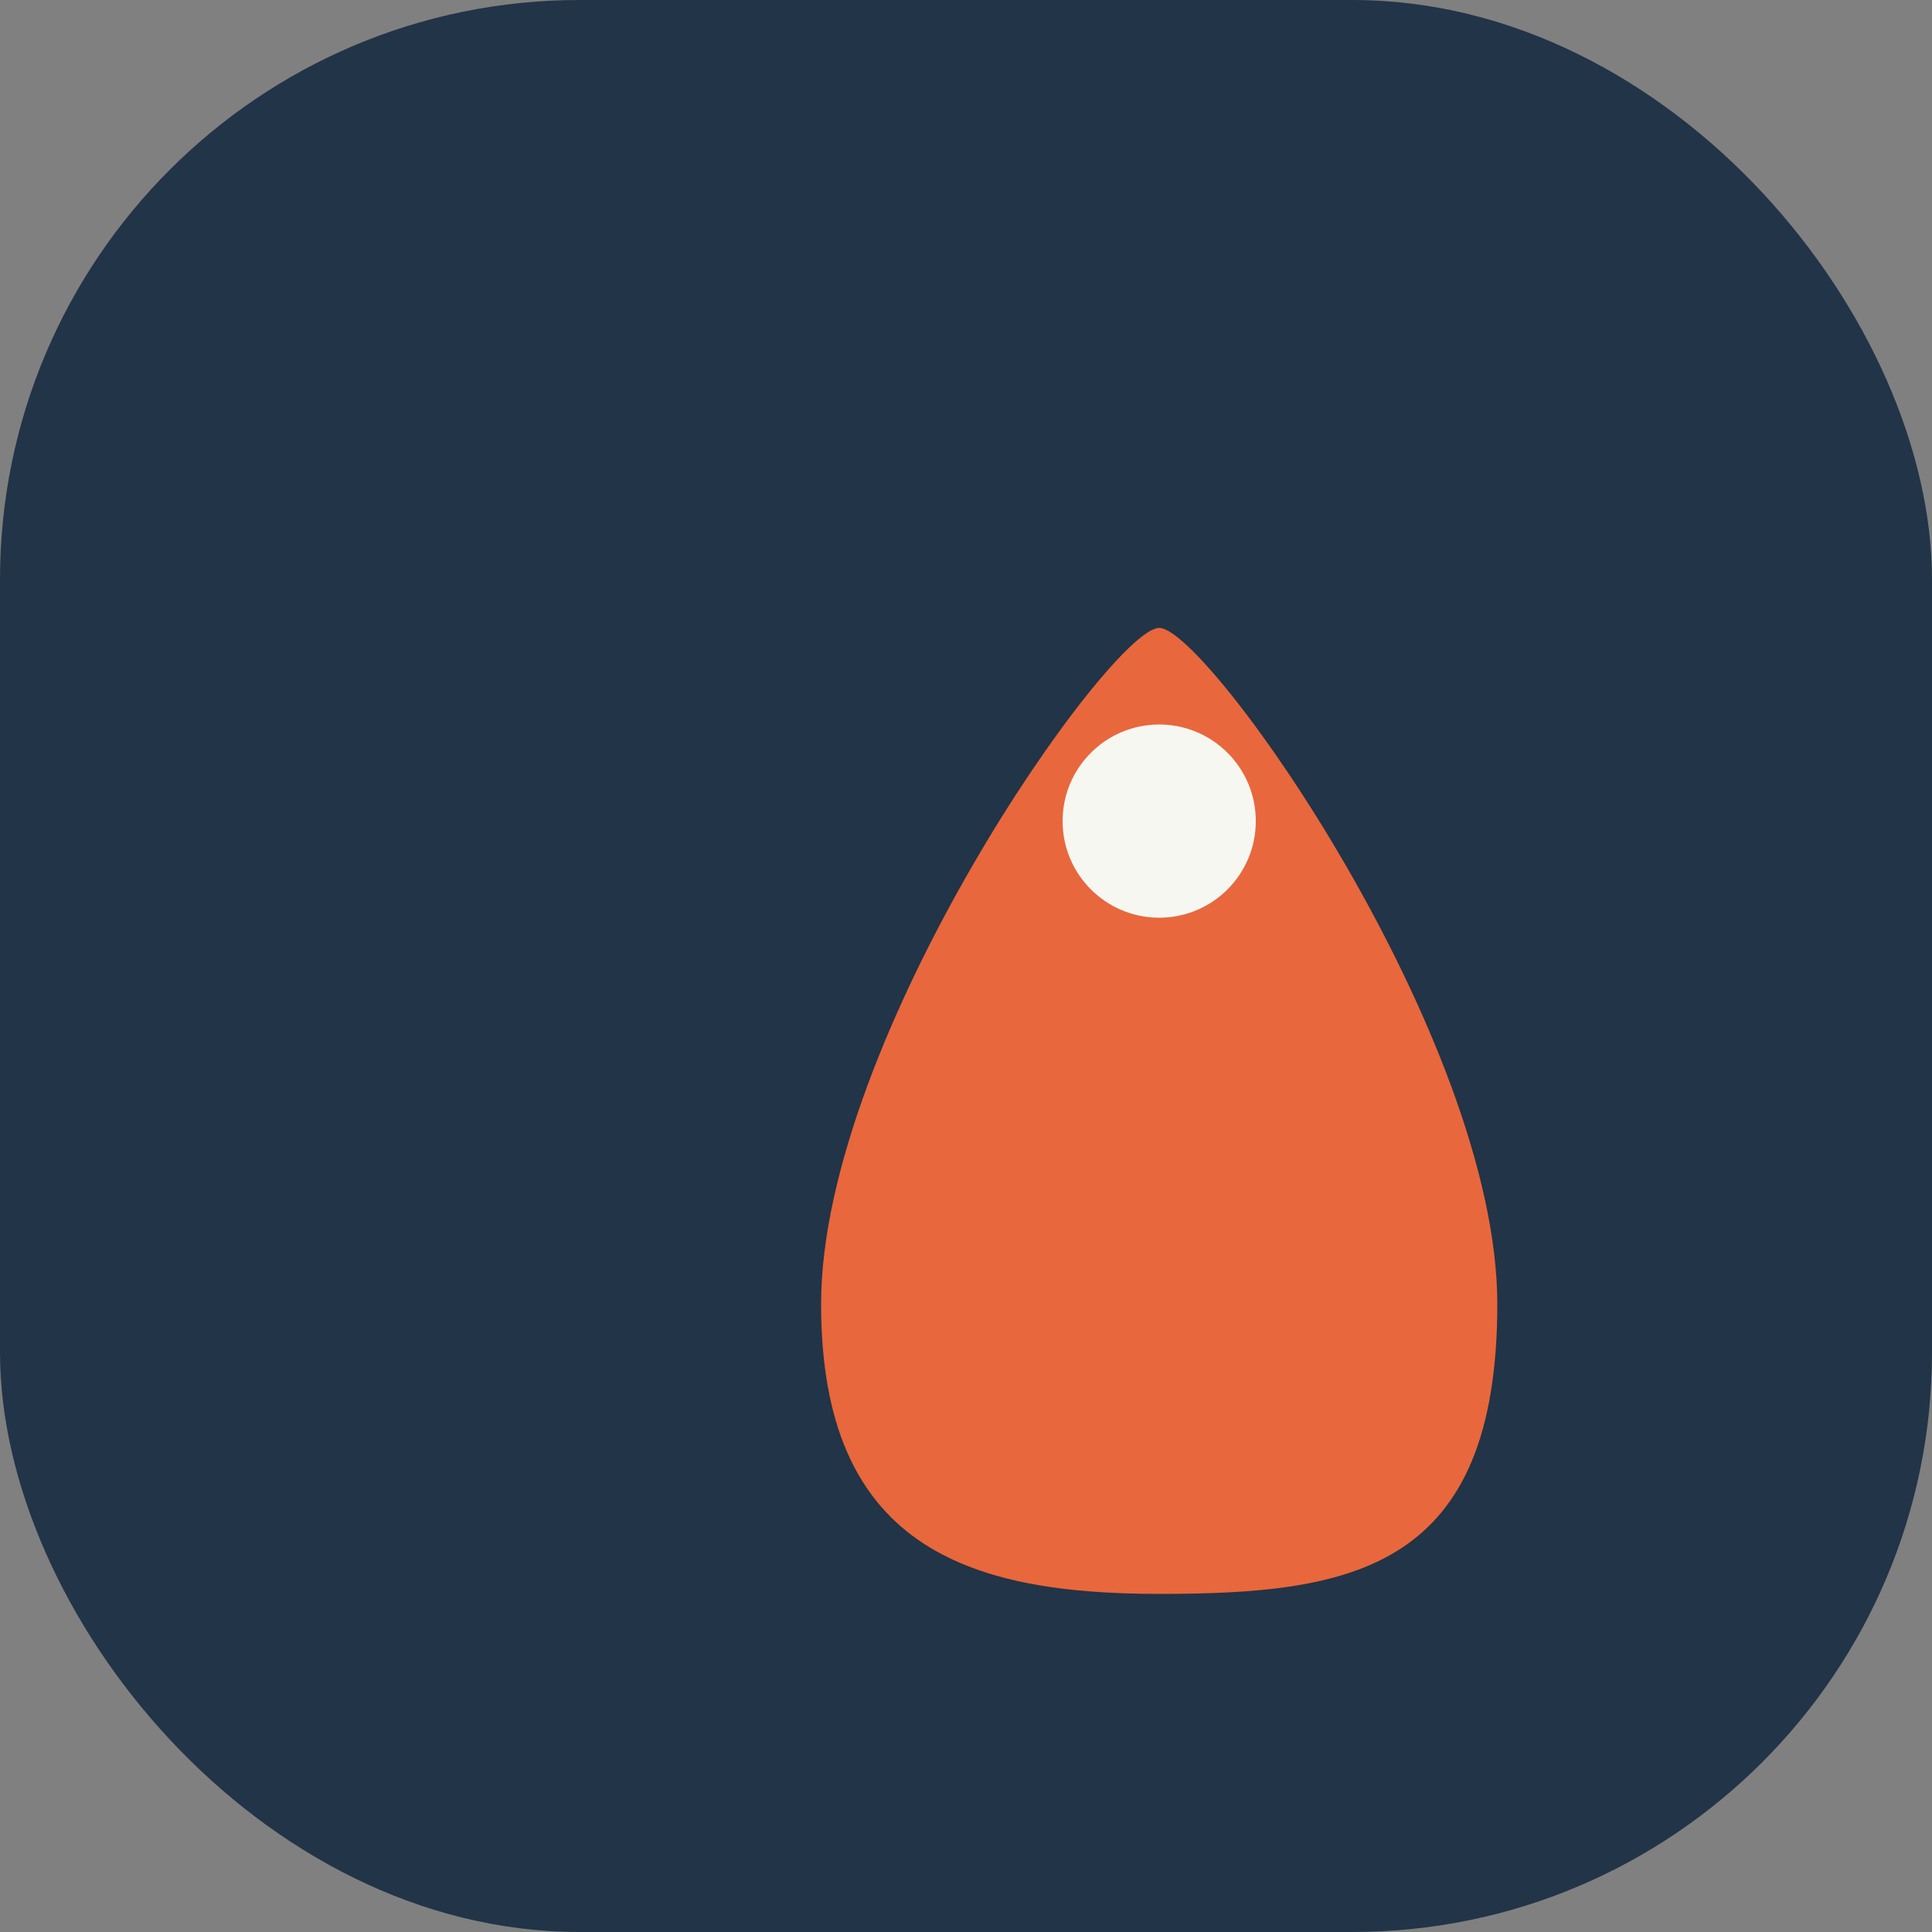
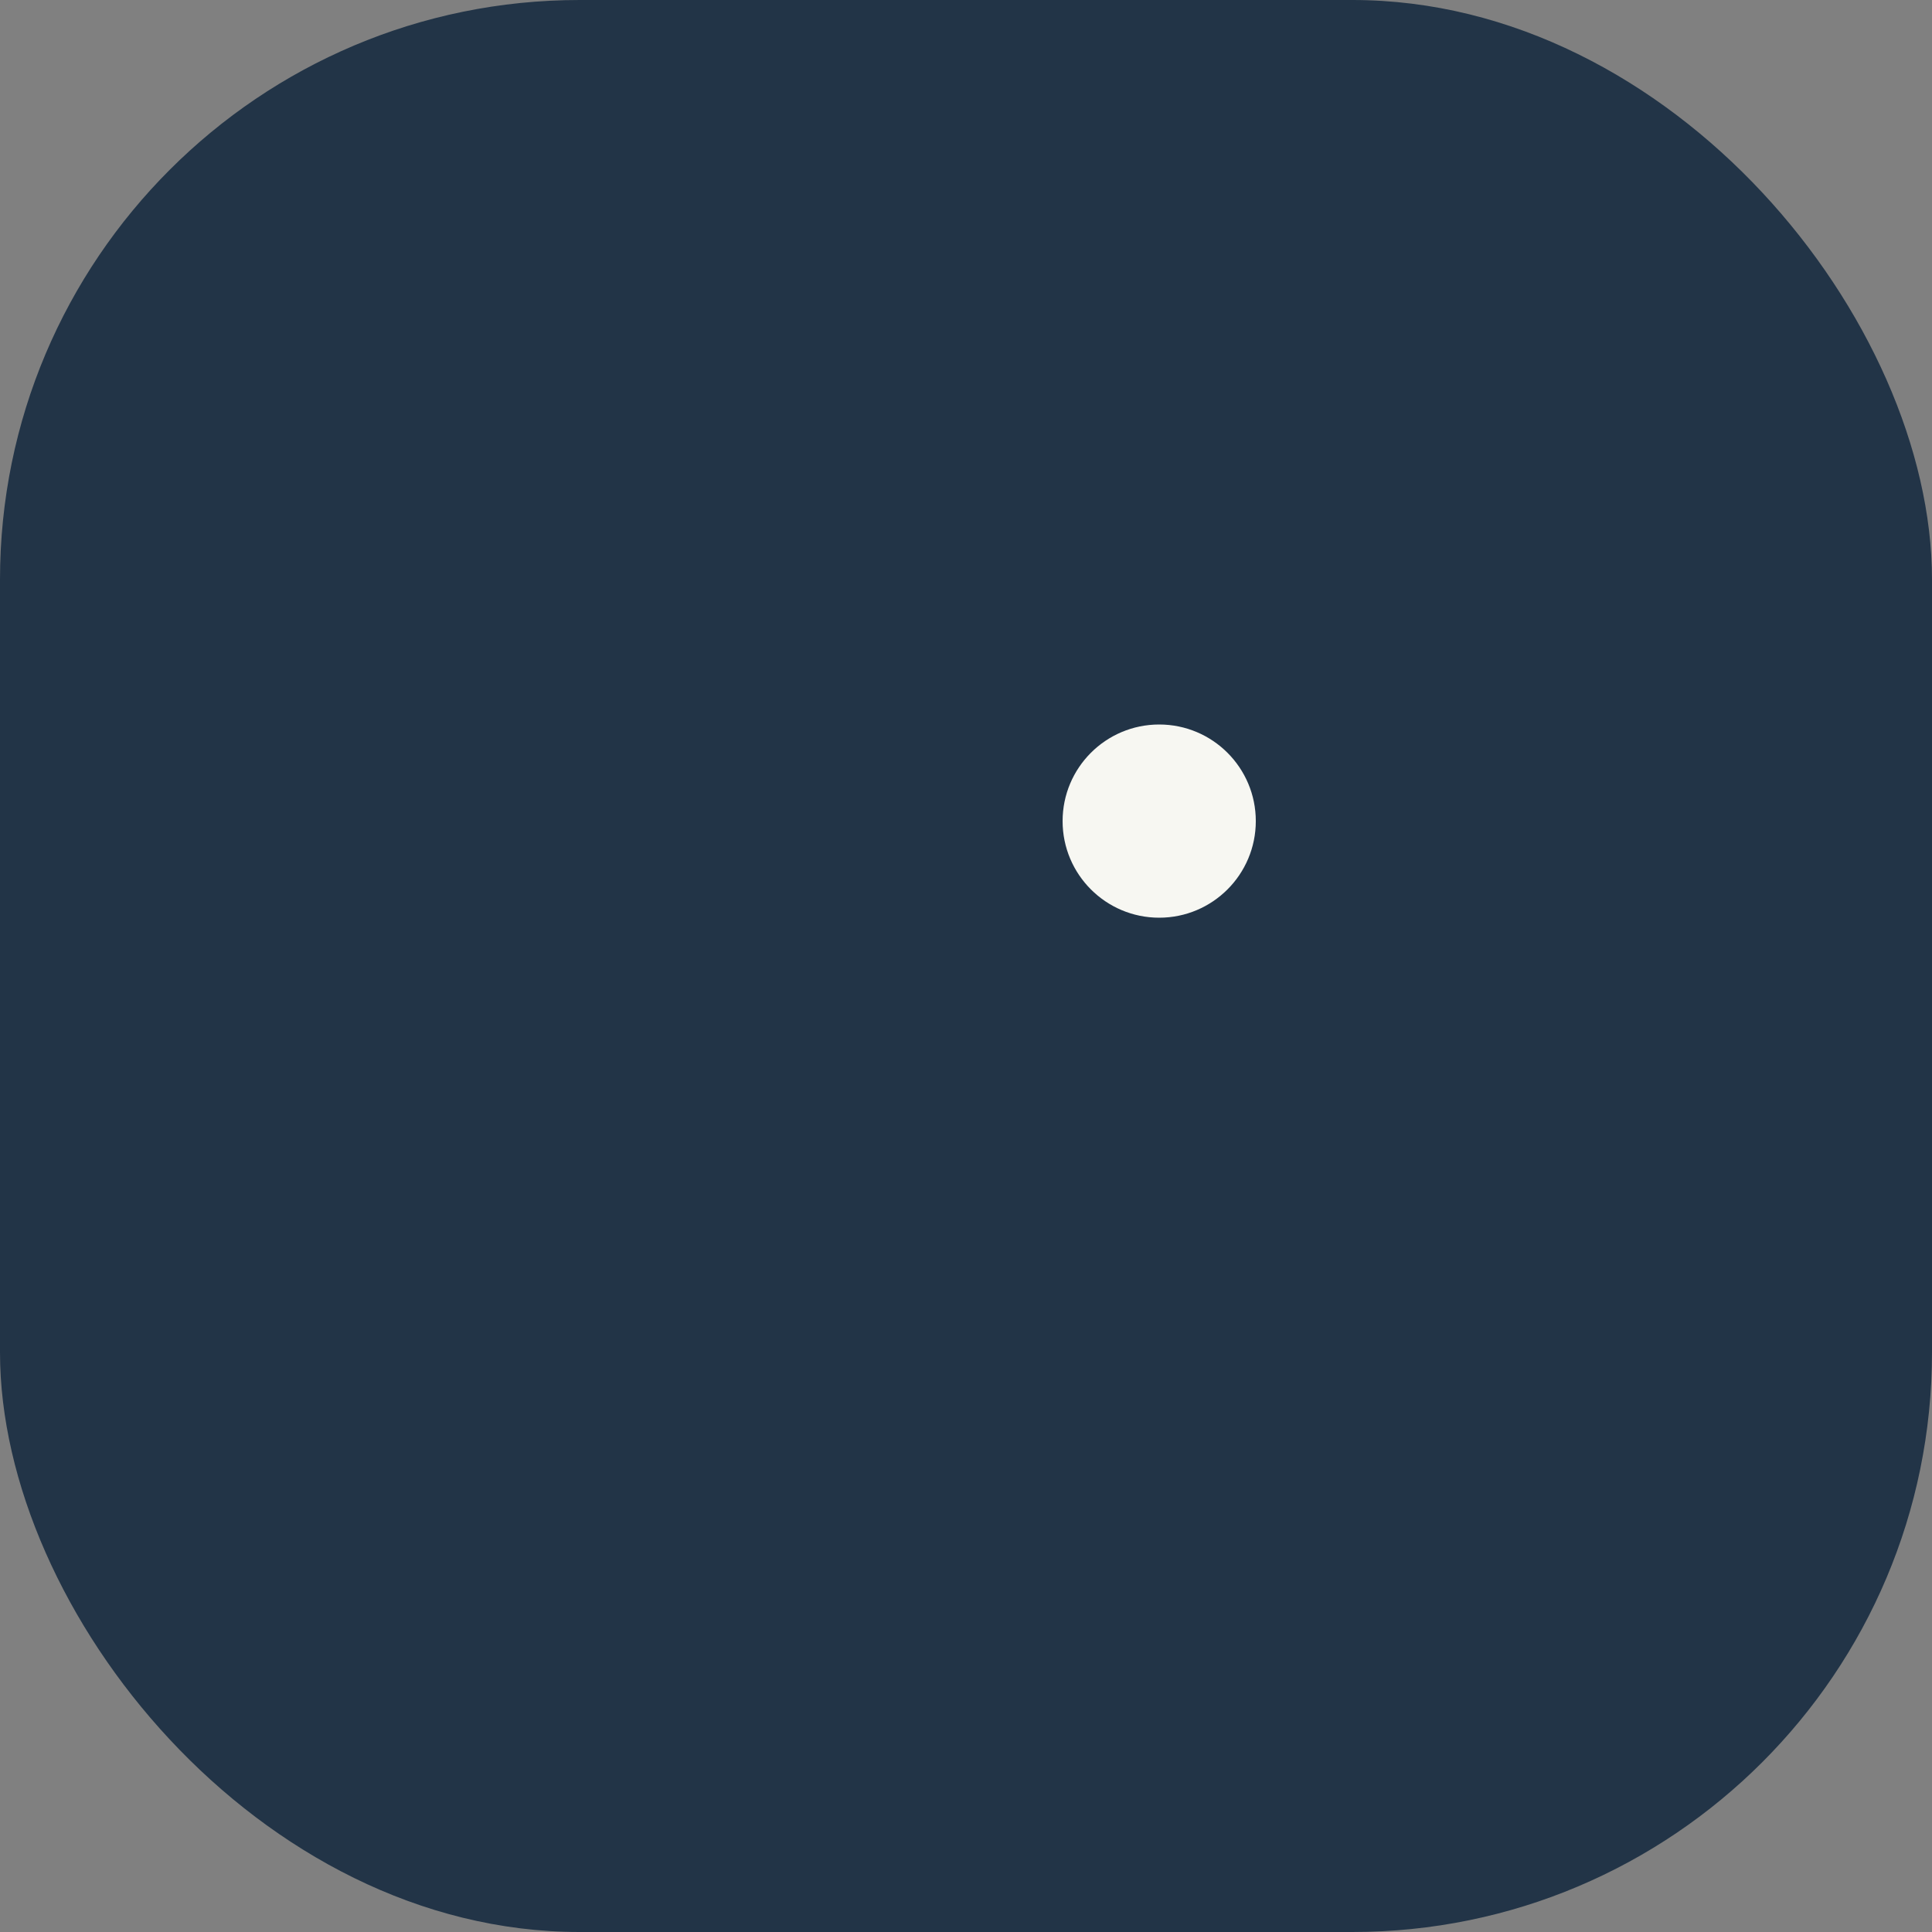
<svg xmlns="http://www.w3.org/2000/svg" width="40" height="40" viewBox="0 0 40 40">
  <rect x="0" y="0" width="40" height="40" fill="#808080" stroke="none" />
  <rect width="40" height="40" rx="12" fill="#223447" />
-   <path d="M17 27c0-5.5 6-14 7-14s7 8.5 7 14-3 6-7 6-7-1-7-6z" fill="#E9673C" />
  <circle cx="24" cy="17" r="2" fill="#F7F7F2" />
</svg>